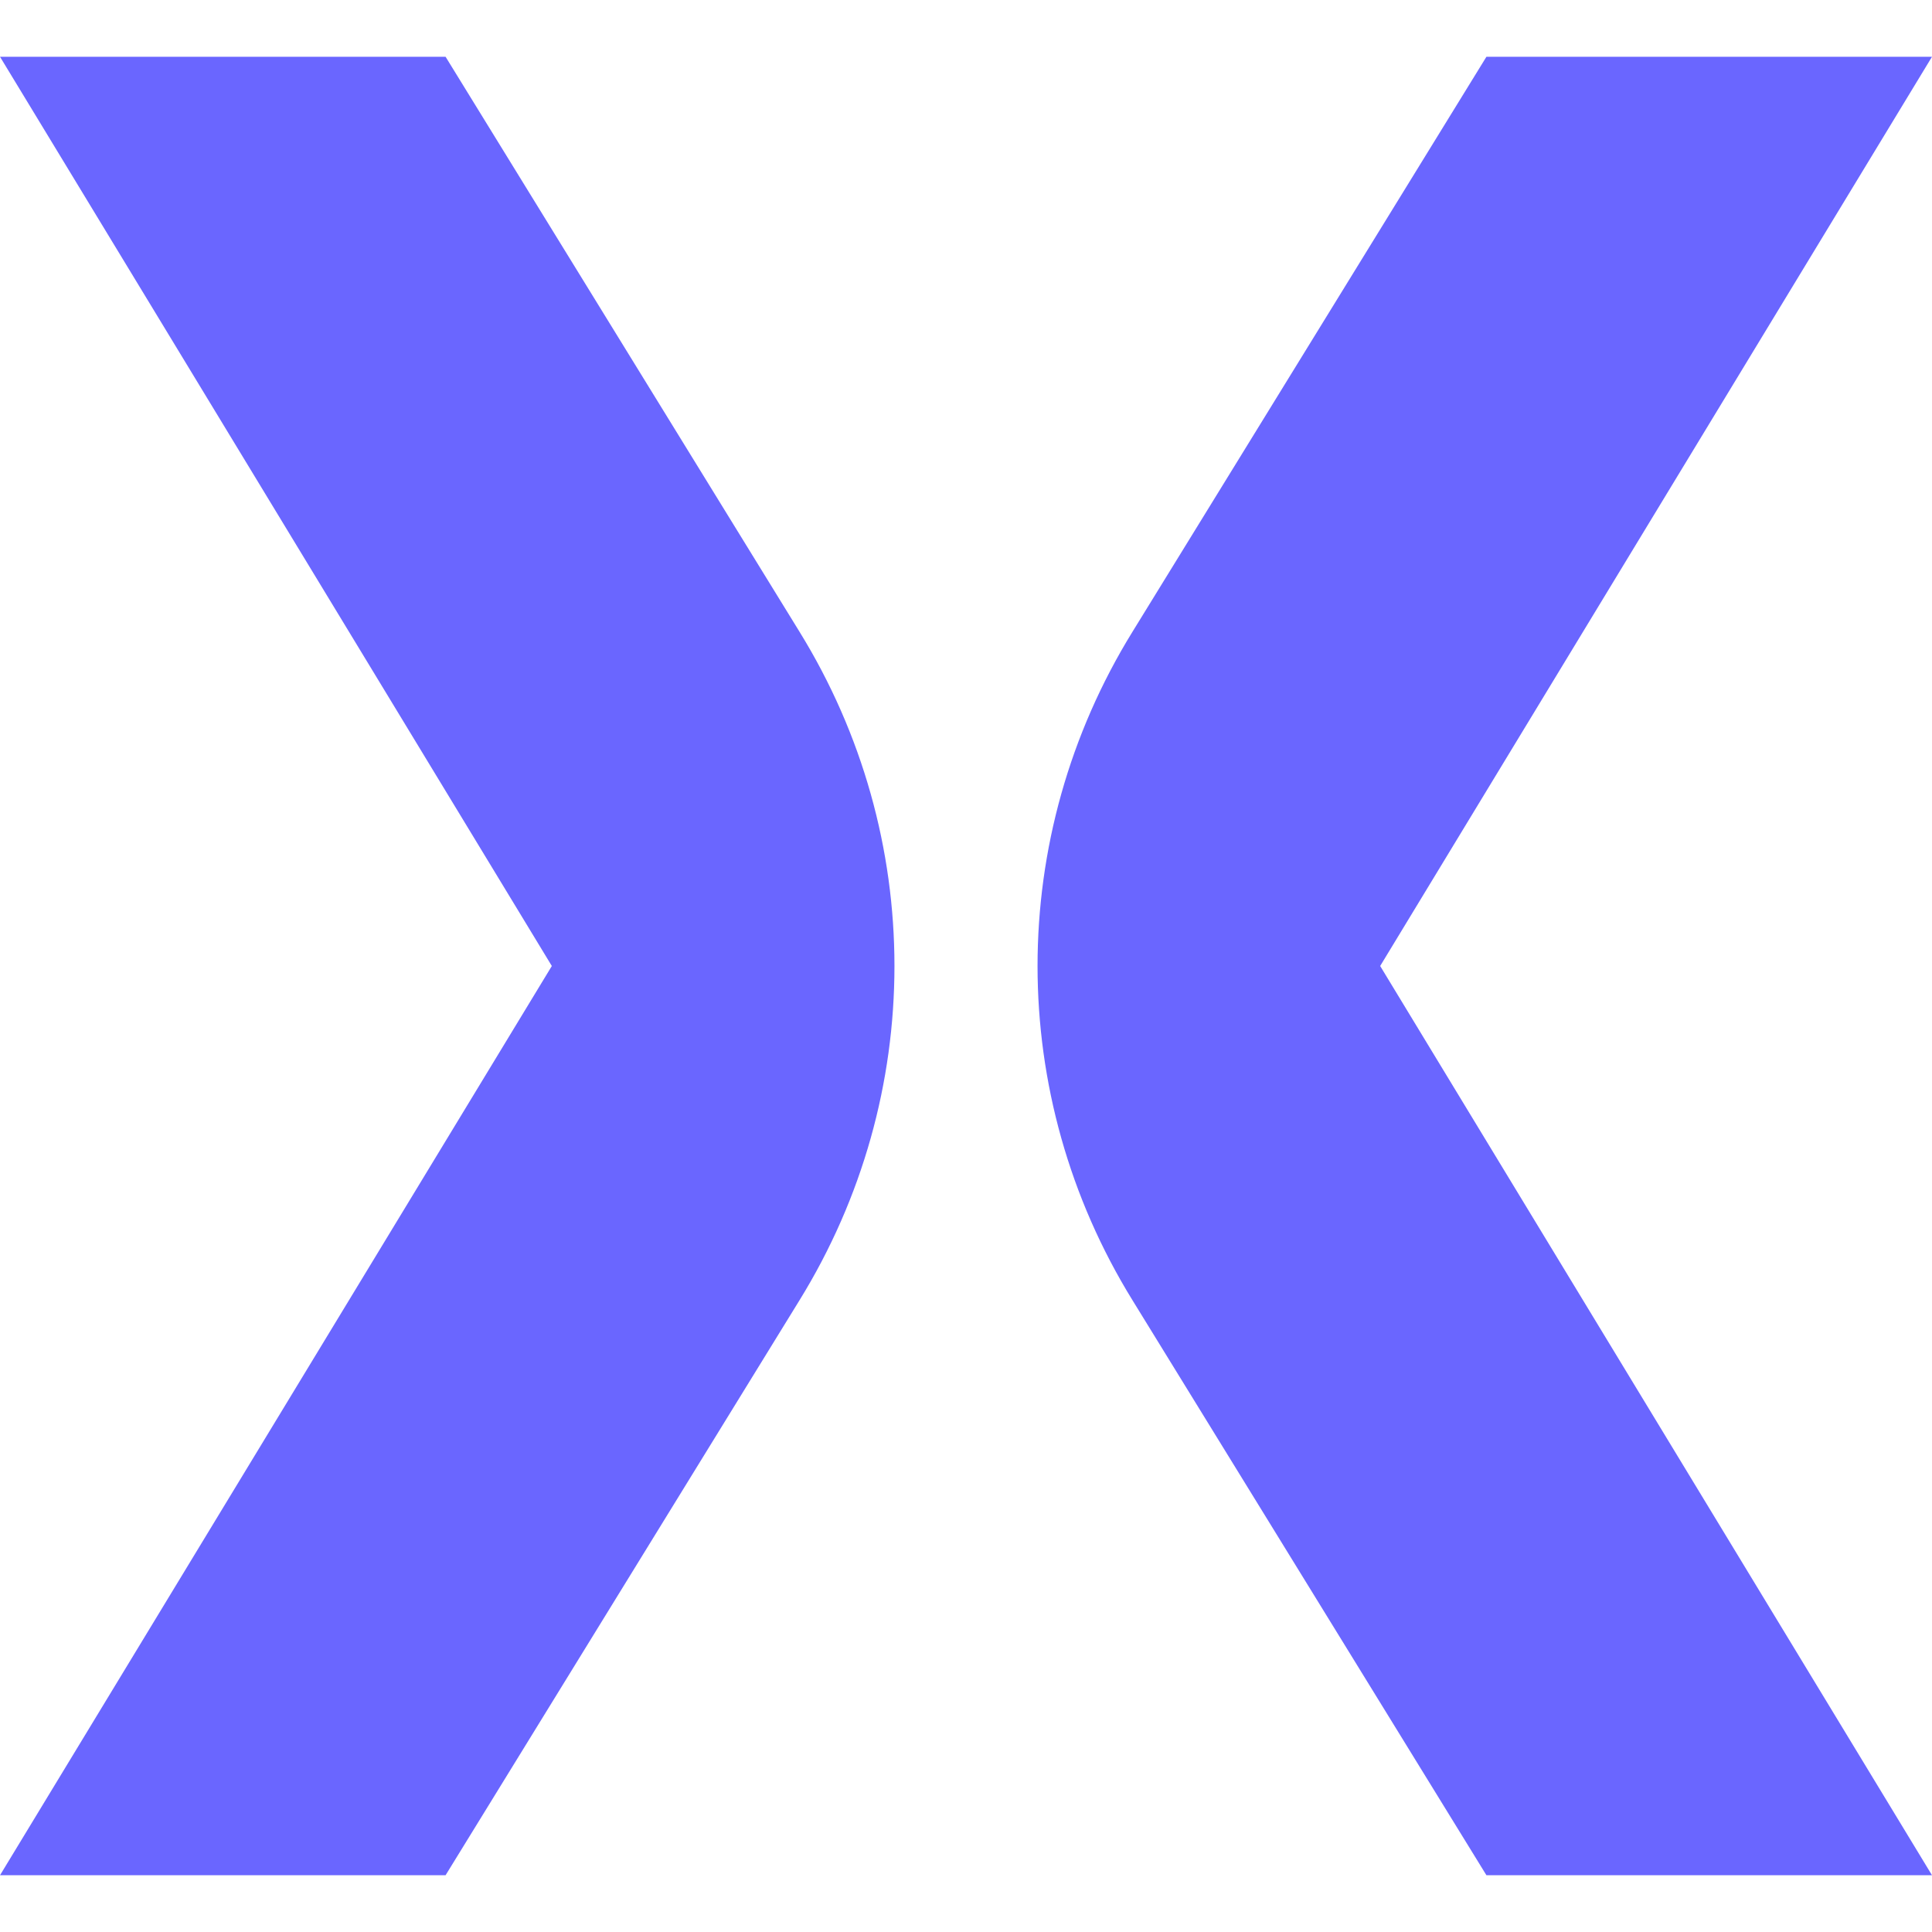
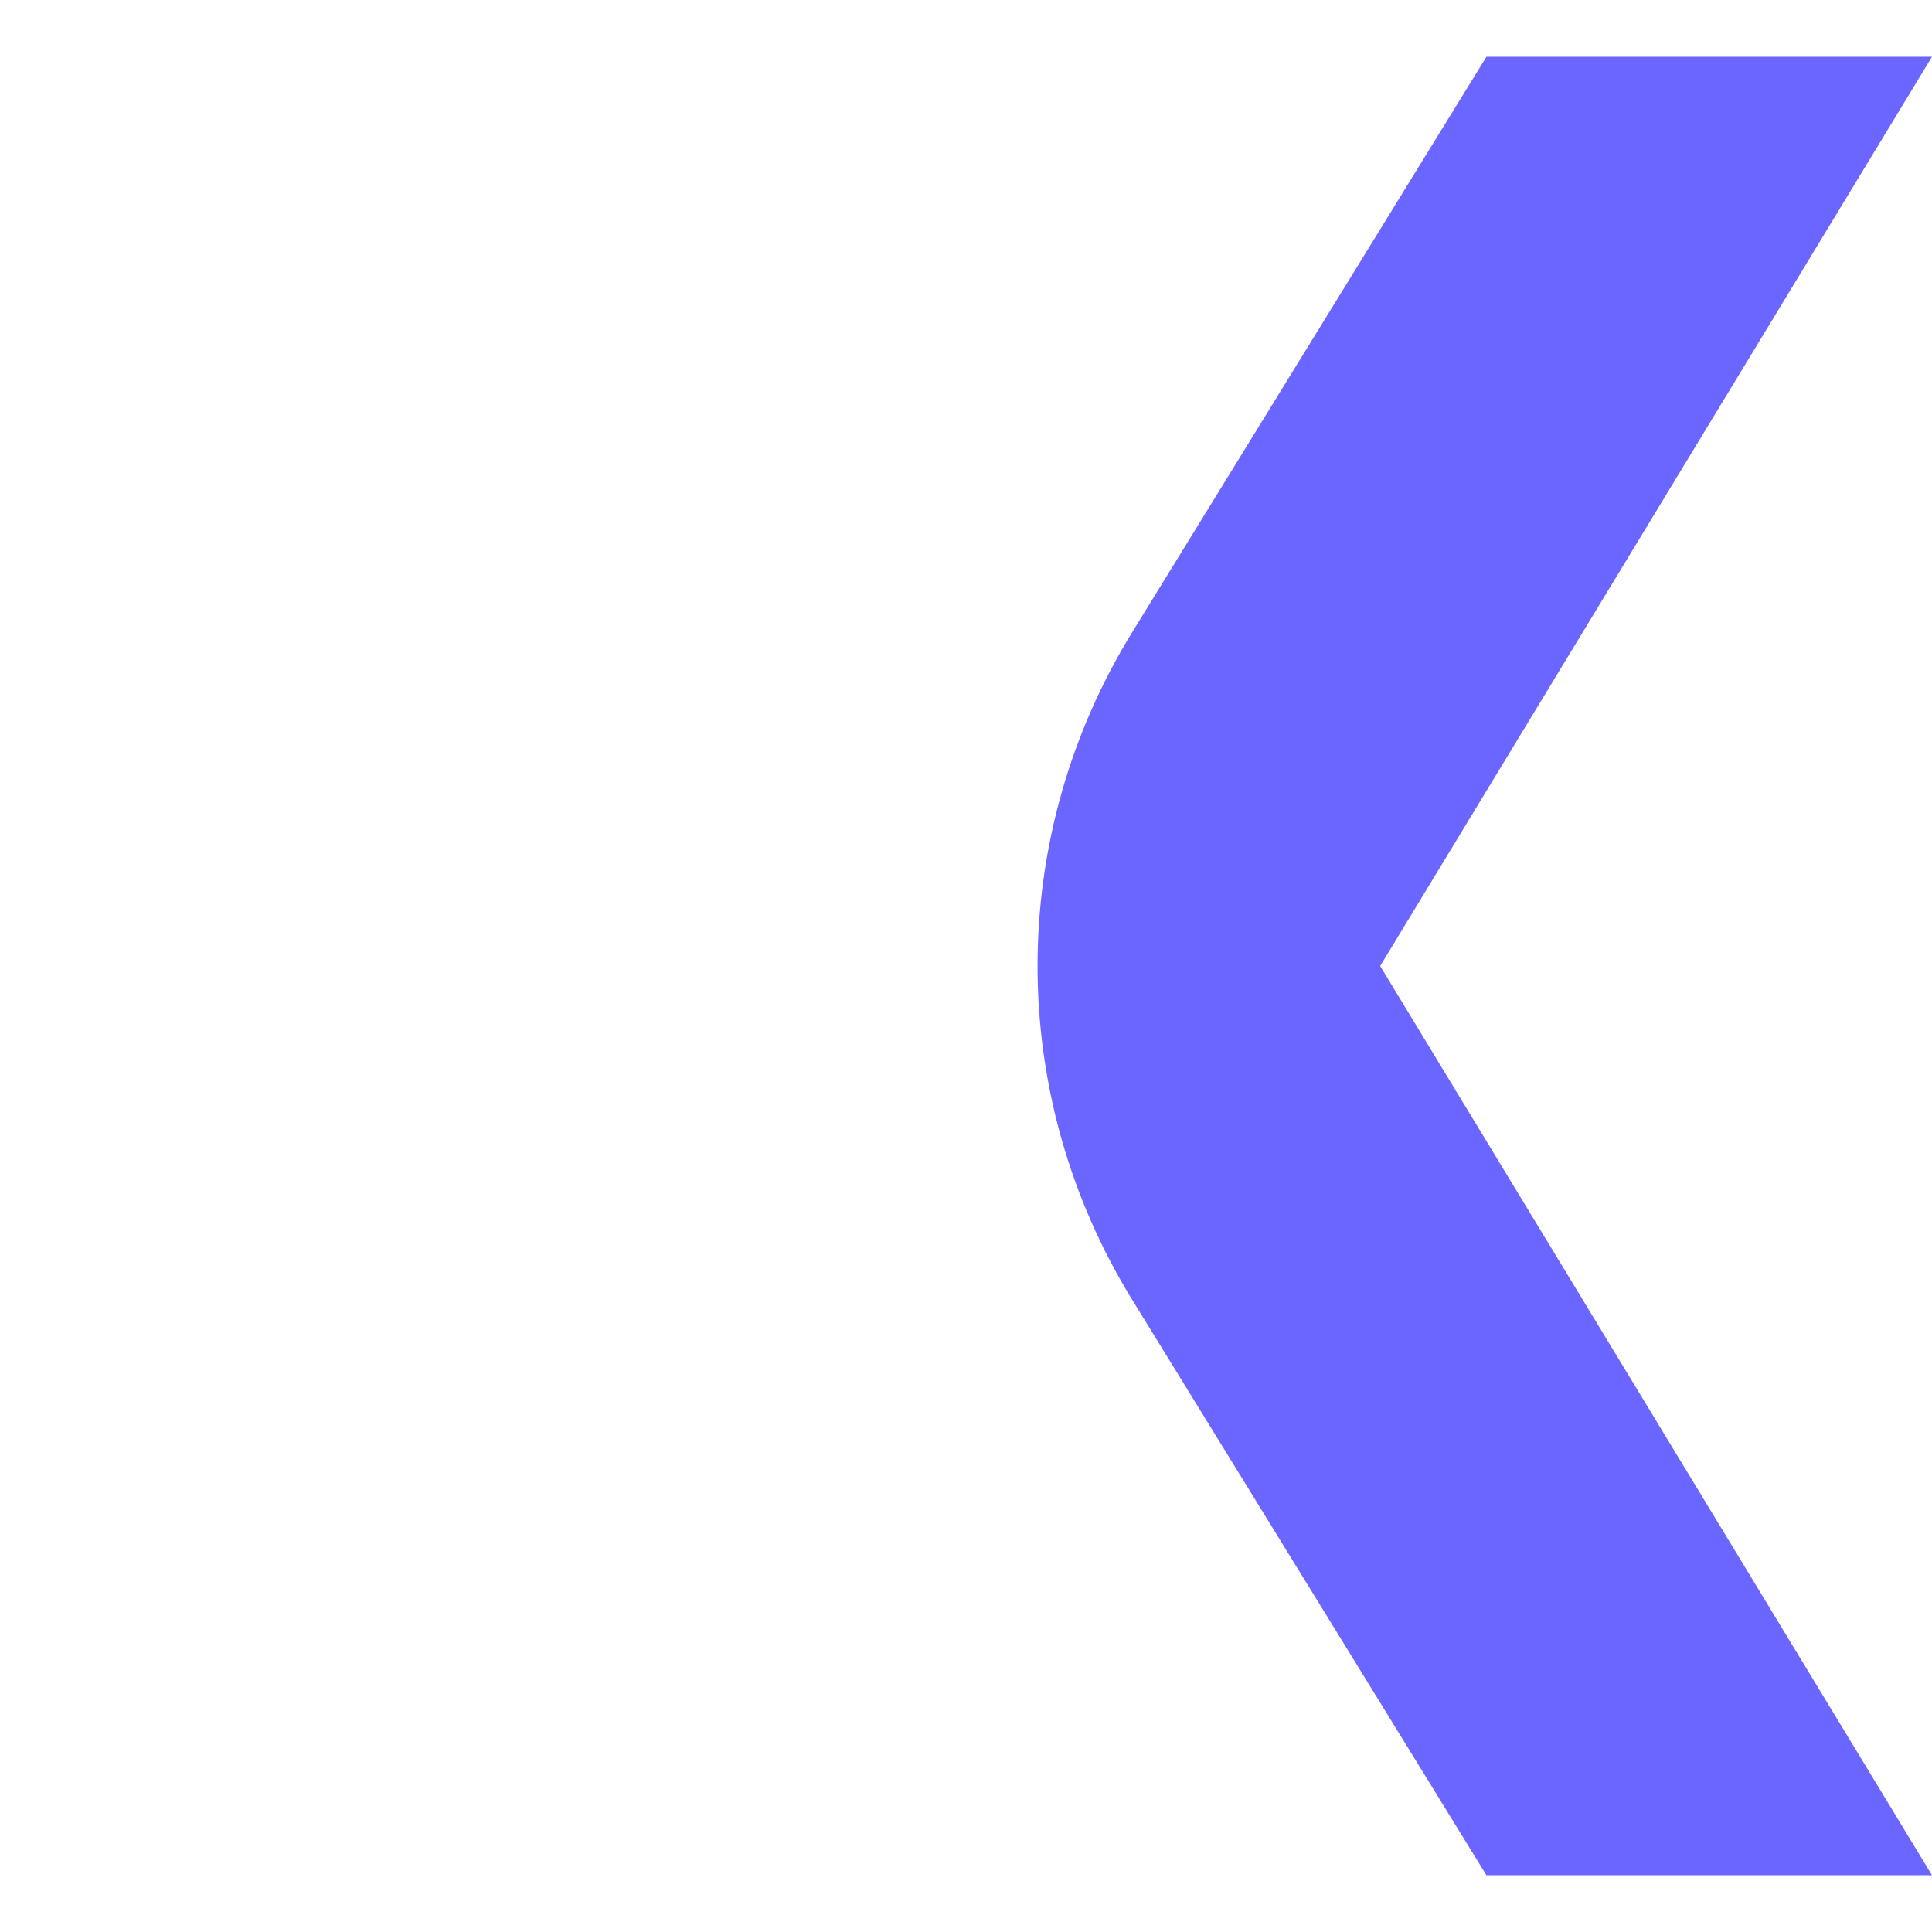
<svg xmlns="http://www.w3.org/2000/svg" version="1.1" id="Capa_1" x="0px" y="0px" viewBox="0 0 16 16" style="enable-background:new 0 0 16 16;" xml:space="preserve">
  <style type="text/css">
	.st0{fill:#6A66FF;}
</style>
  <g>
    <g>
-       <path class="st0" d="M3.69,0.47H0L4.57,8L0,15.53h3.69l2.93-4.76c1.05-1.7,1.05-3.84,0-5.54L3.69,0.47z" />
-     </g>
+       </g>
    <g>
      <path class="st0" d="M16,0.47h-3.69L9.38,5.23c-1.05,1.7-1.05,3.84,0,5.54l2.93,4.76H16L11.43,8L16,0.47z" />
    </g>
  </g>
</svg>